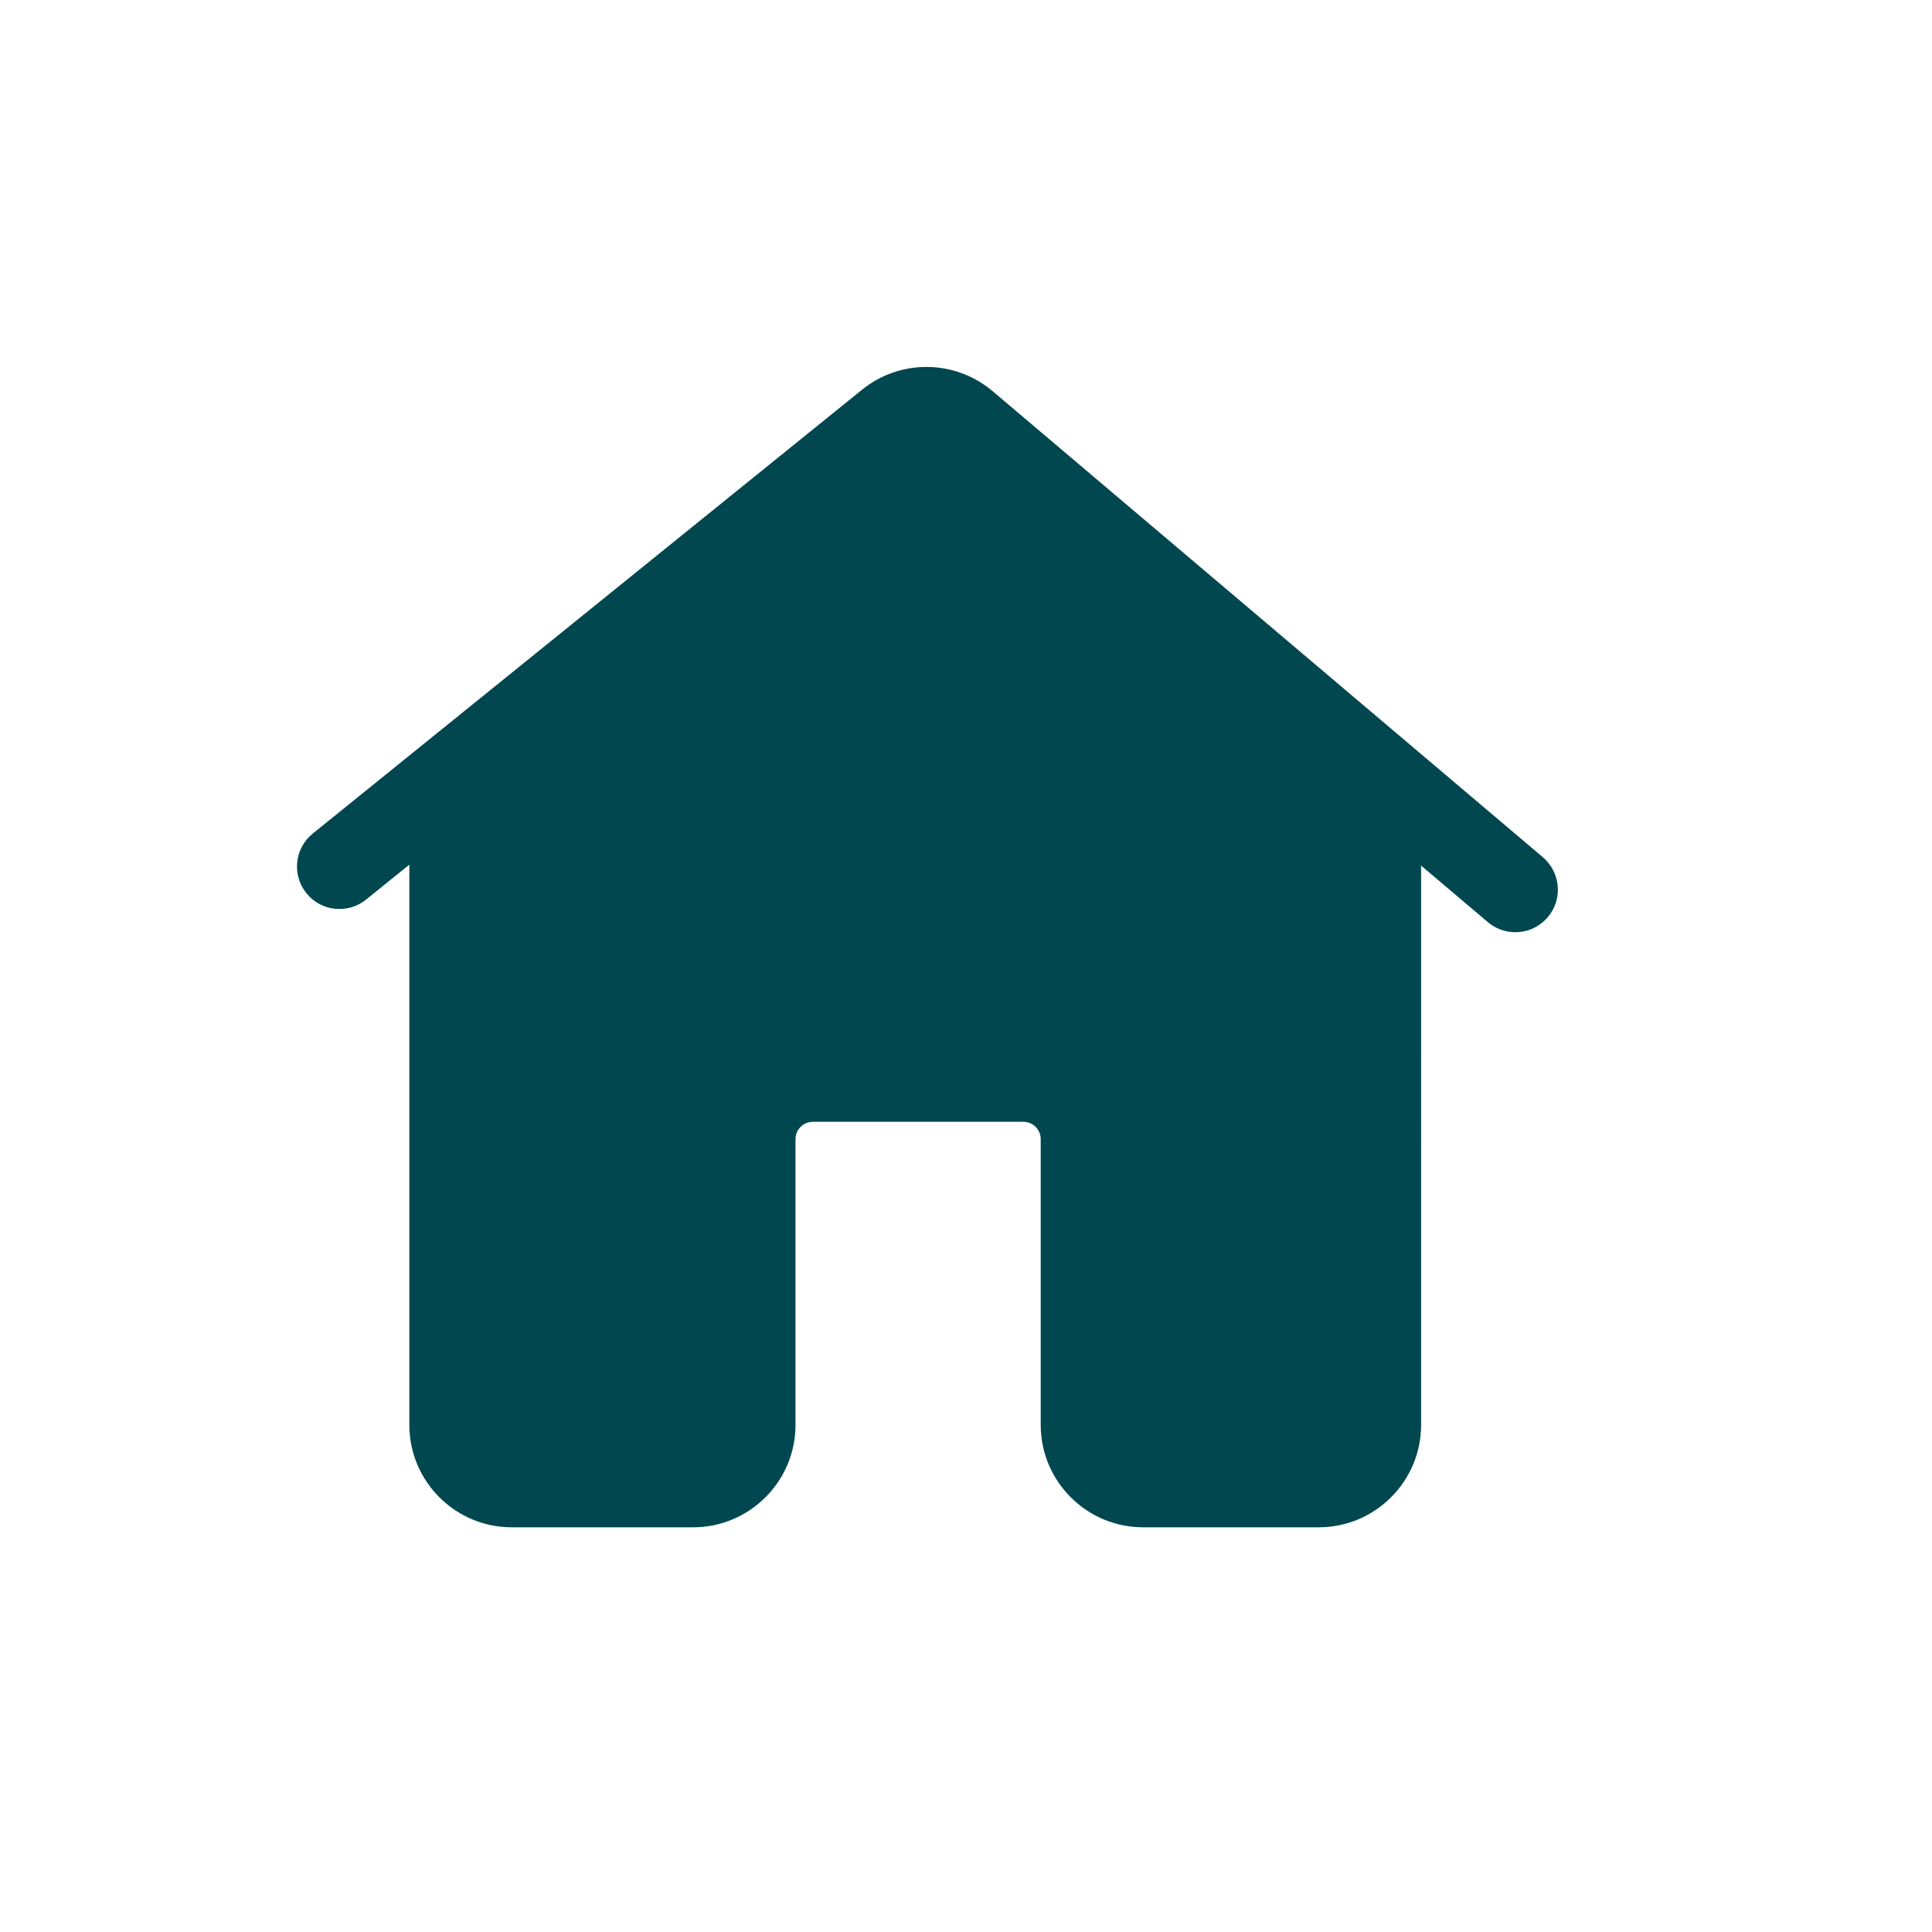
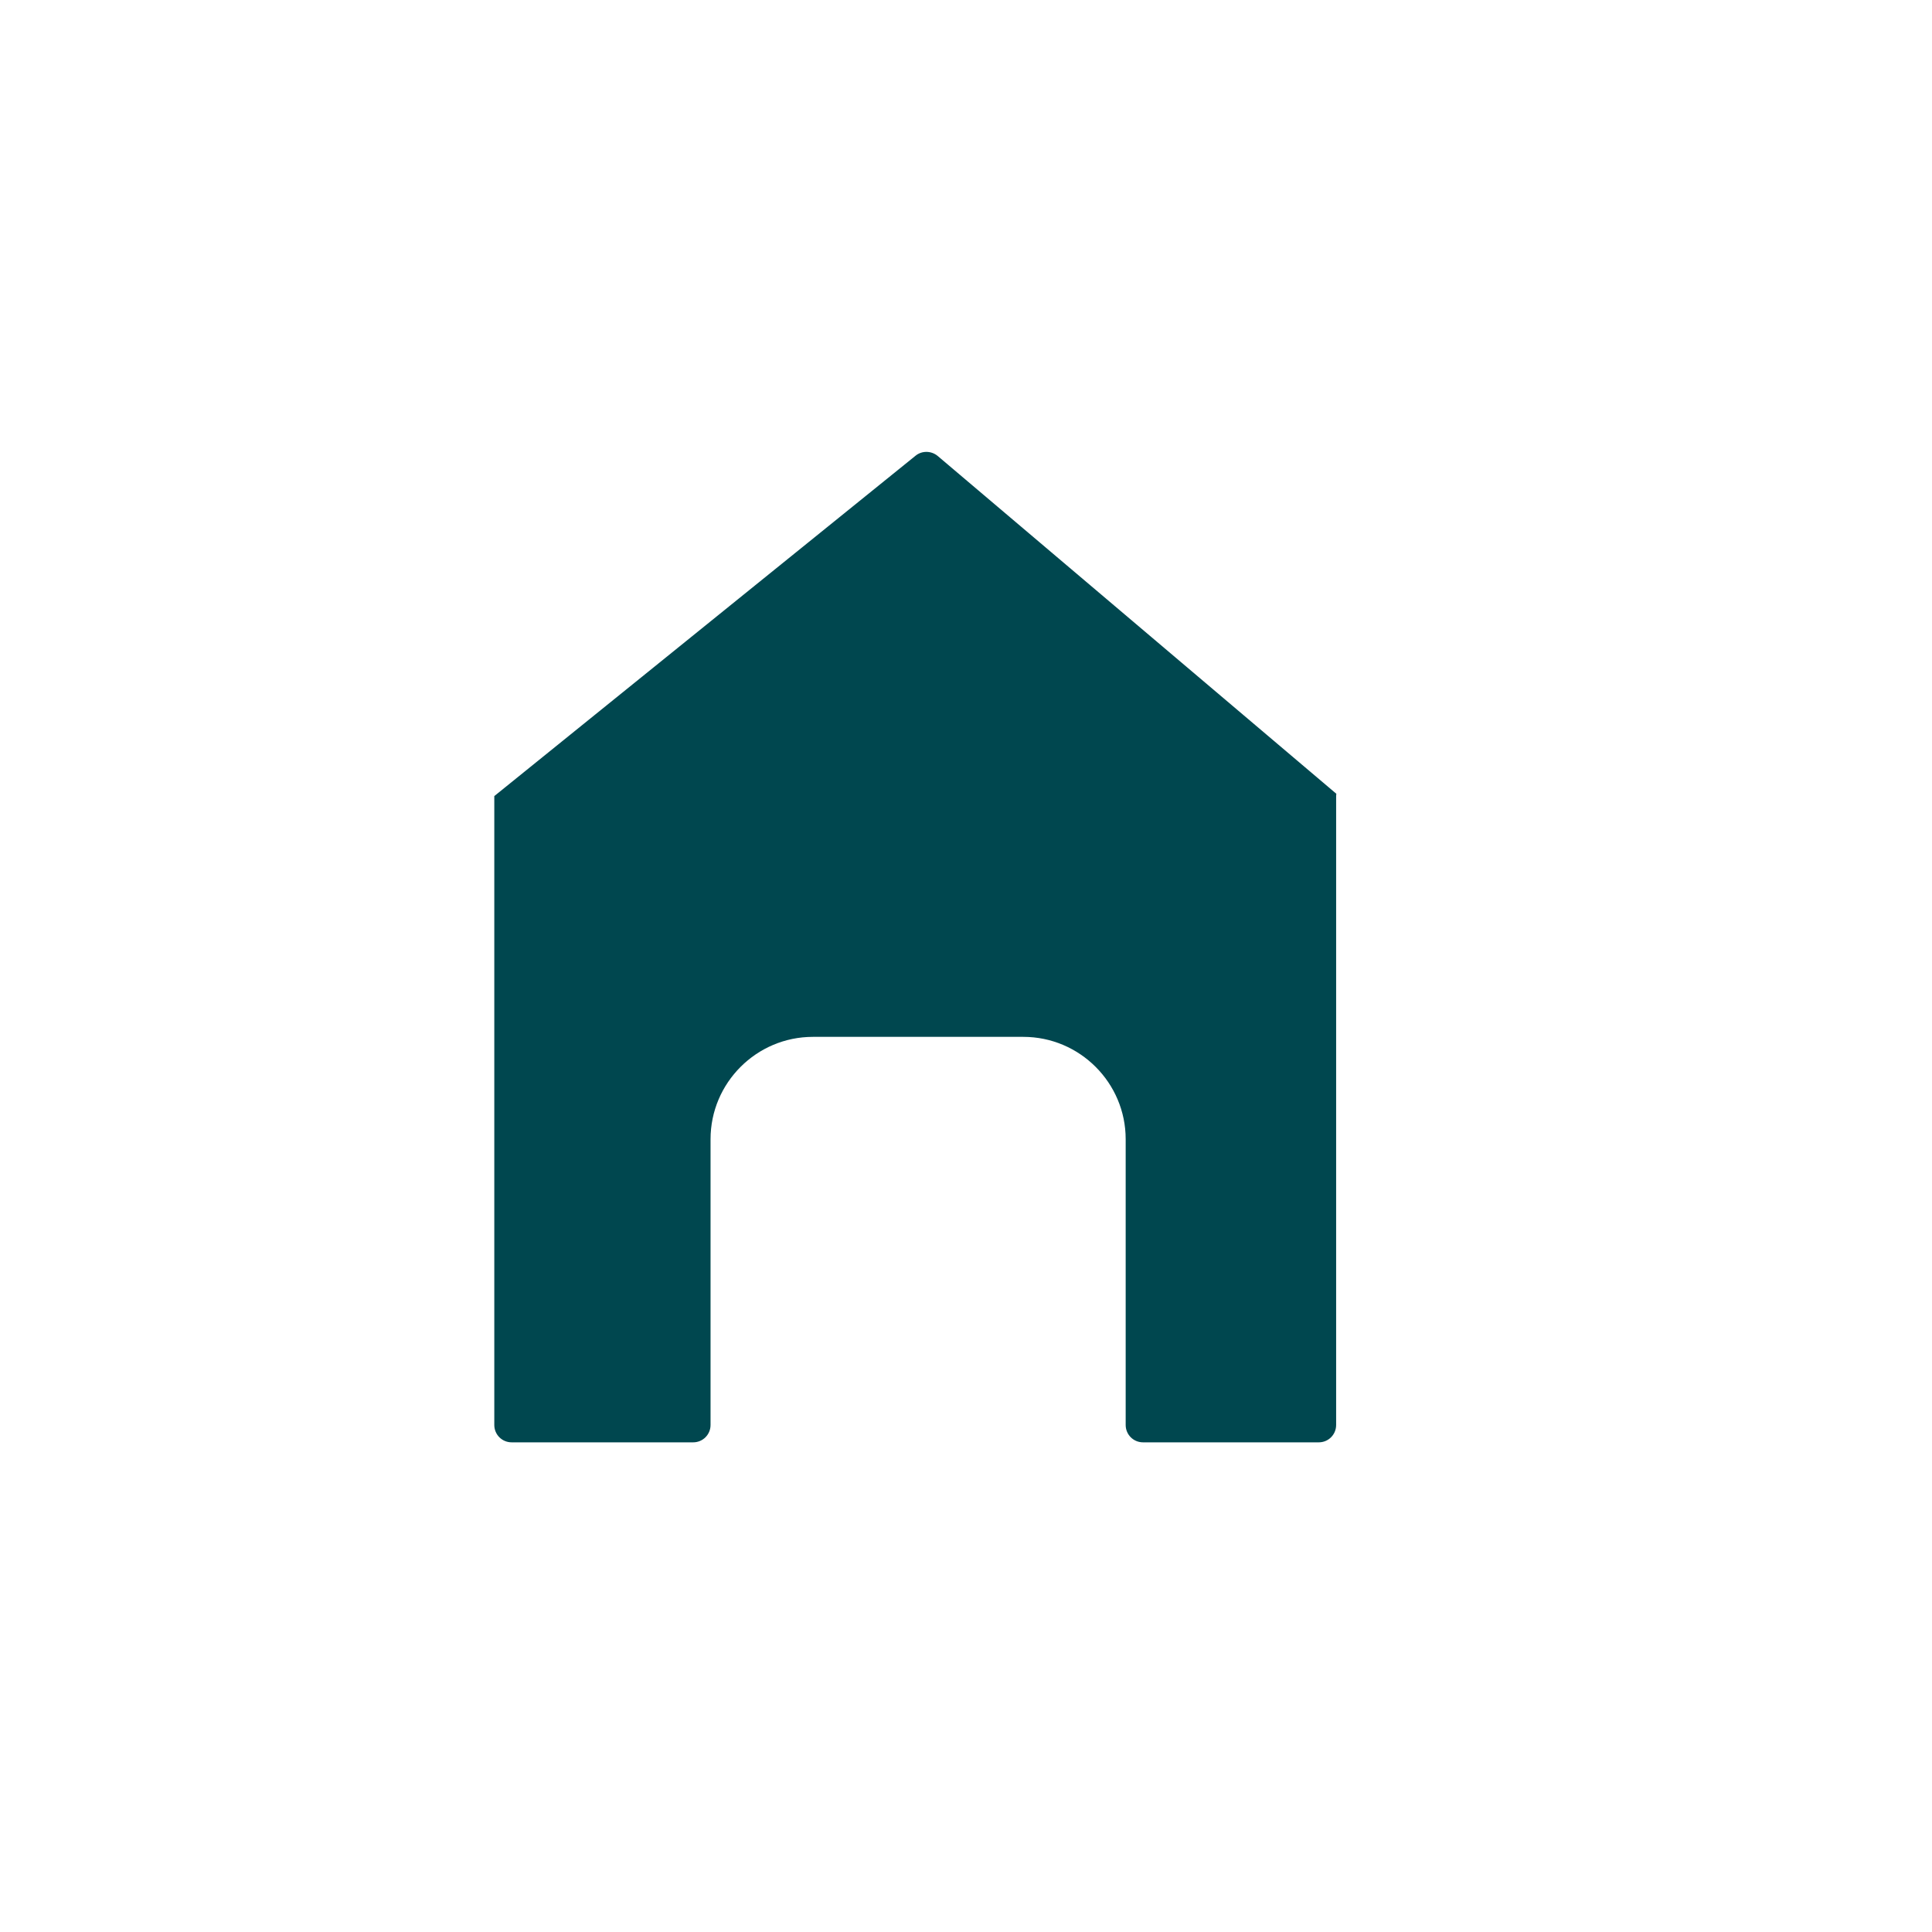
<svg xmlns="http://www.w3.org/2000/svg" class="icon" viewBox="0 0 1024 1024" version="1.1" width="200" height="200">
  <path d="M485.29 241.519 261.987 421.942c0 0.205 0 0.512 0 0.716l0 332.6c0 5.117 4.094 9.21 9.21 9.21l96.198 0c5.117 0 9.21-4.094 9.21-9.21L376.606 603.798c0-29.883 24.357-54.239 54.239-54.239l111.549 0c29.883 0 54.239 24.357 54.239 54.239l0 151.461c0 5.117 4.094 9.21 9.21 9.21l93.128 0c5.117 0 9.21-4.094 9.21-9.21L708.183 422.658c0-0.716 0-1.33 0.102-1.944L497.059 241.724C493.681 238.858 488.667 238.756 485.29 241.519z" fill="#00474f" />
-   <path d="M817.788 454.383l-291.665-247.045c-19.854-16.784-48.918-17.193-69.181-0.819L165.789 441.796c-9.722 7.778-11.155 22.003-3.377 31.623 7.778 9.722 22.003 11.155 31.623 3.377l22.924-18.523L216.958 755.259c0 29.883 24.357 54.239 54.239 54.239l96.198 0c29.883 0 54.239-24.357 54.239-54.239L421.635 603.798c0-5.117 4.094-9.21 9.21-9.21l111.549 0c5.117 0 9.21 4.094 9.21 9.21l0 151.461c0 29.883 24.357 54.239 54.239 54.239l93.128 0c29.883 0 54.239-24.357 54.239-54.239L753.212 458.784l35.409 29.985c4.196 3.582 9.415 5.322 14.532 5.322 6.345 0 12.69-2.661 17.193-7.982C828.431 476.693 827.203 462.468 817.788 454.383z" fill="#00474f" />
</svg>